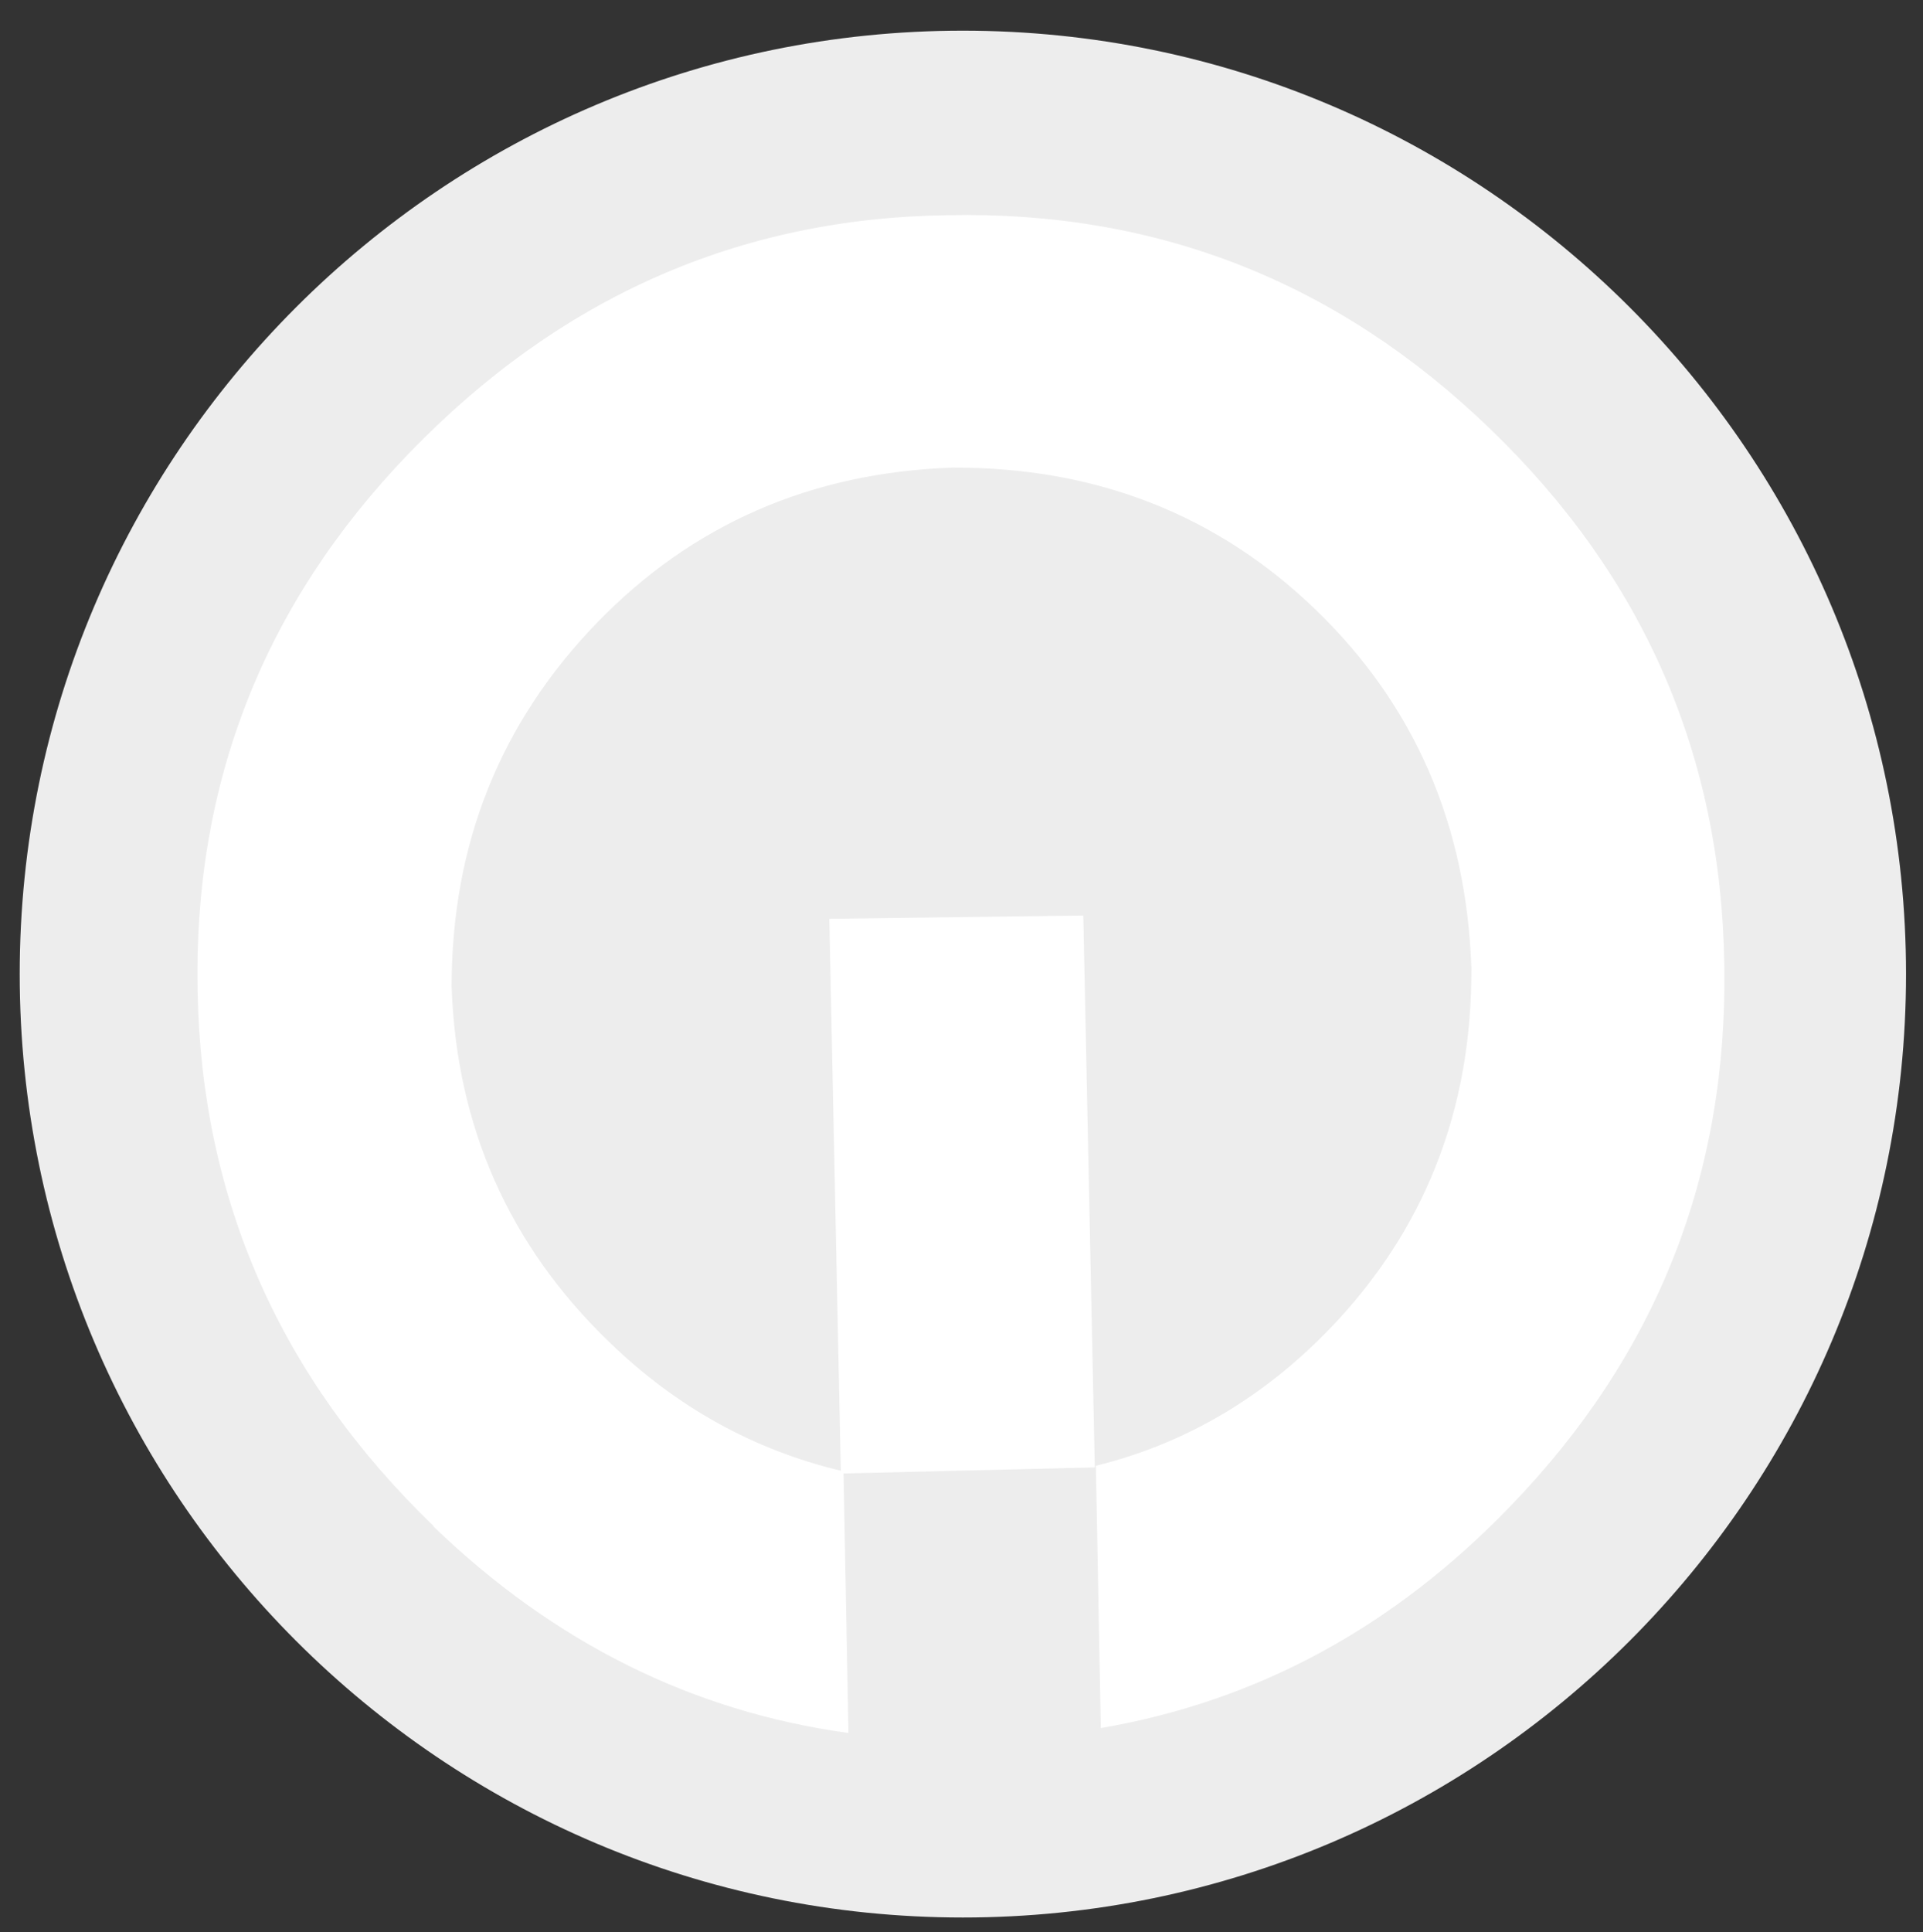
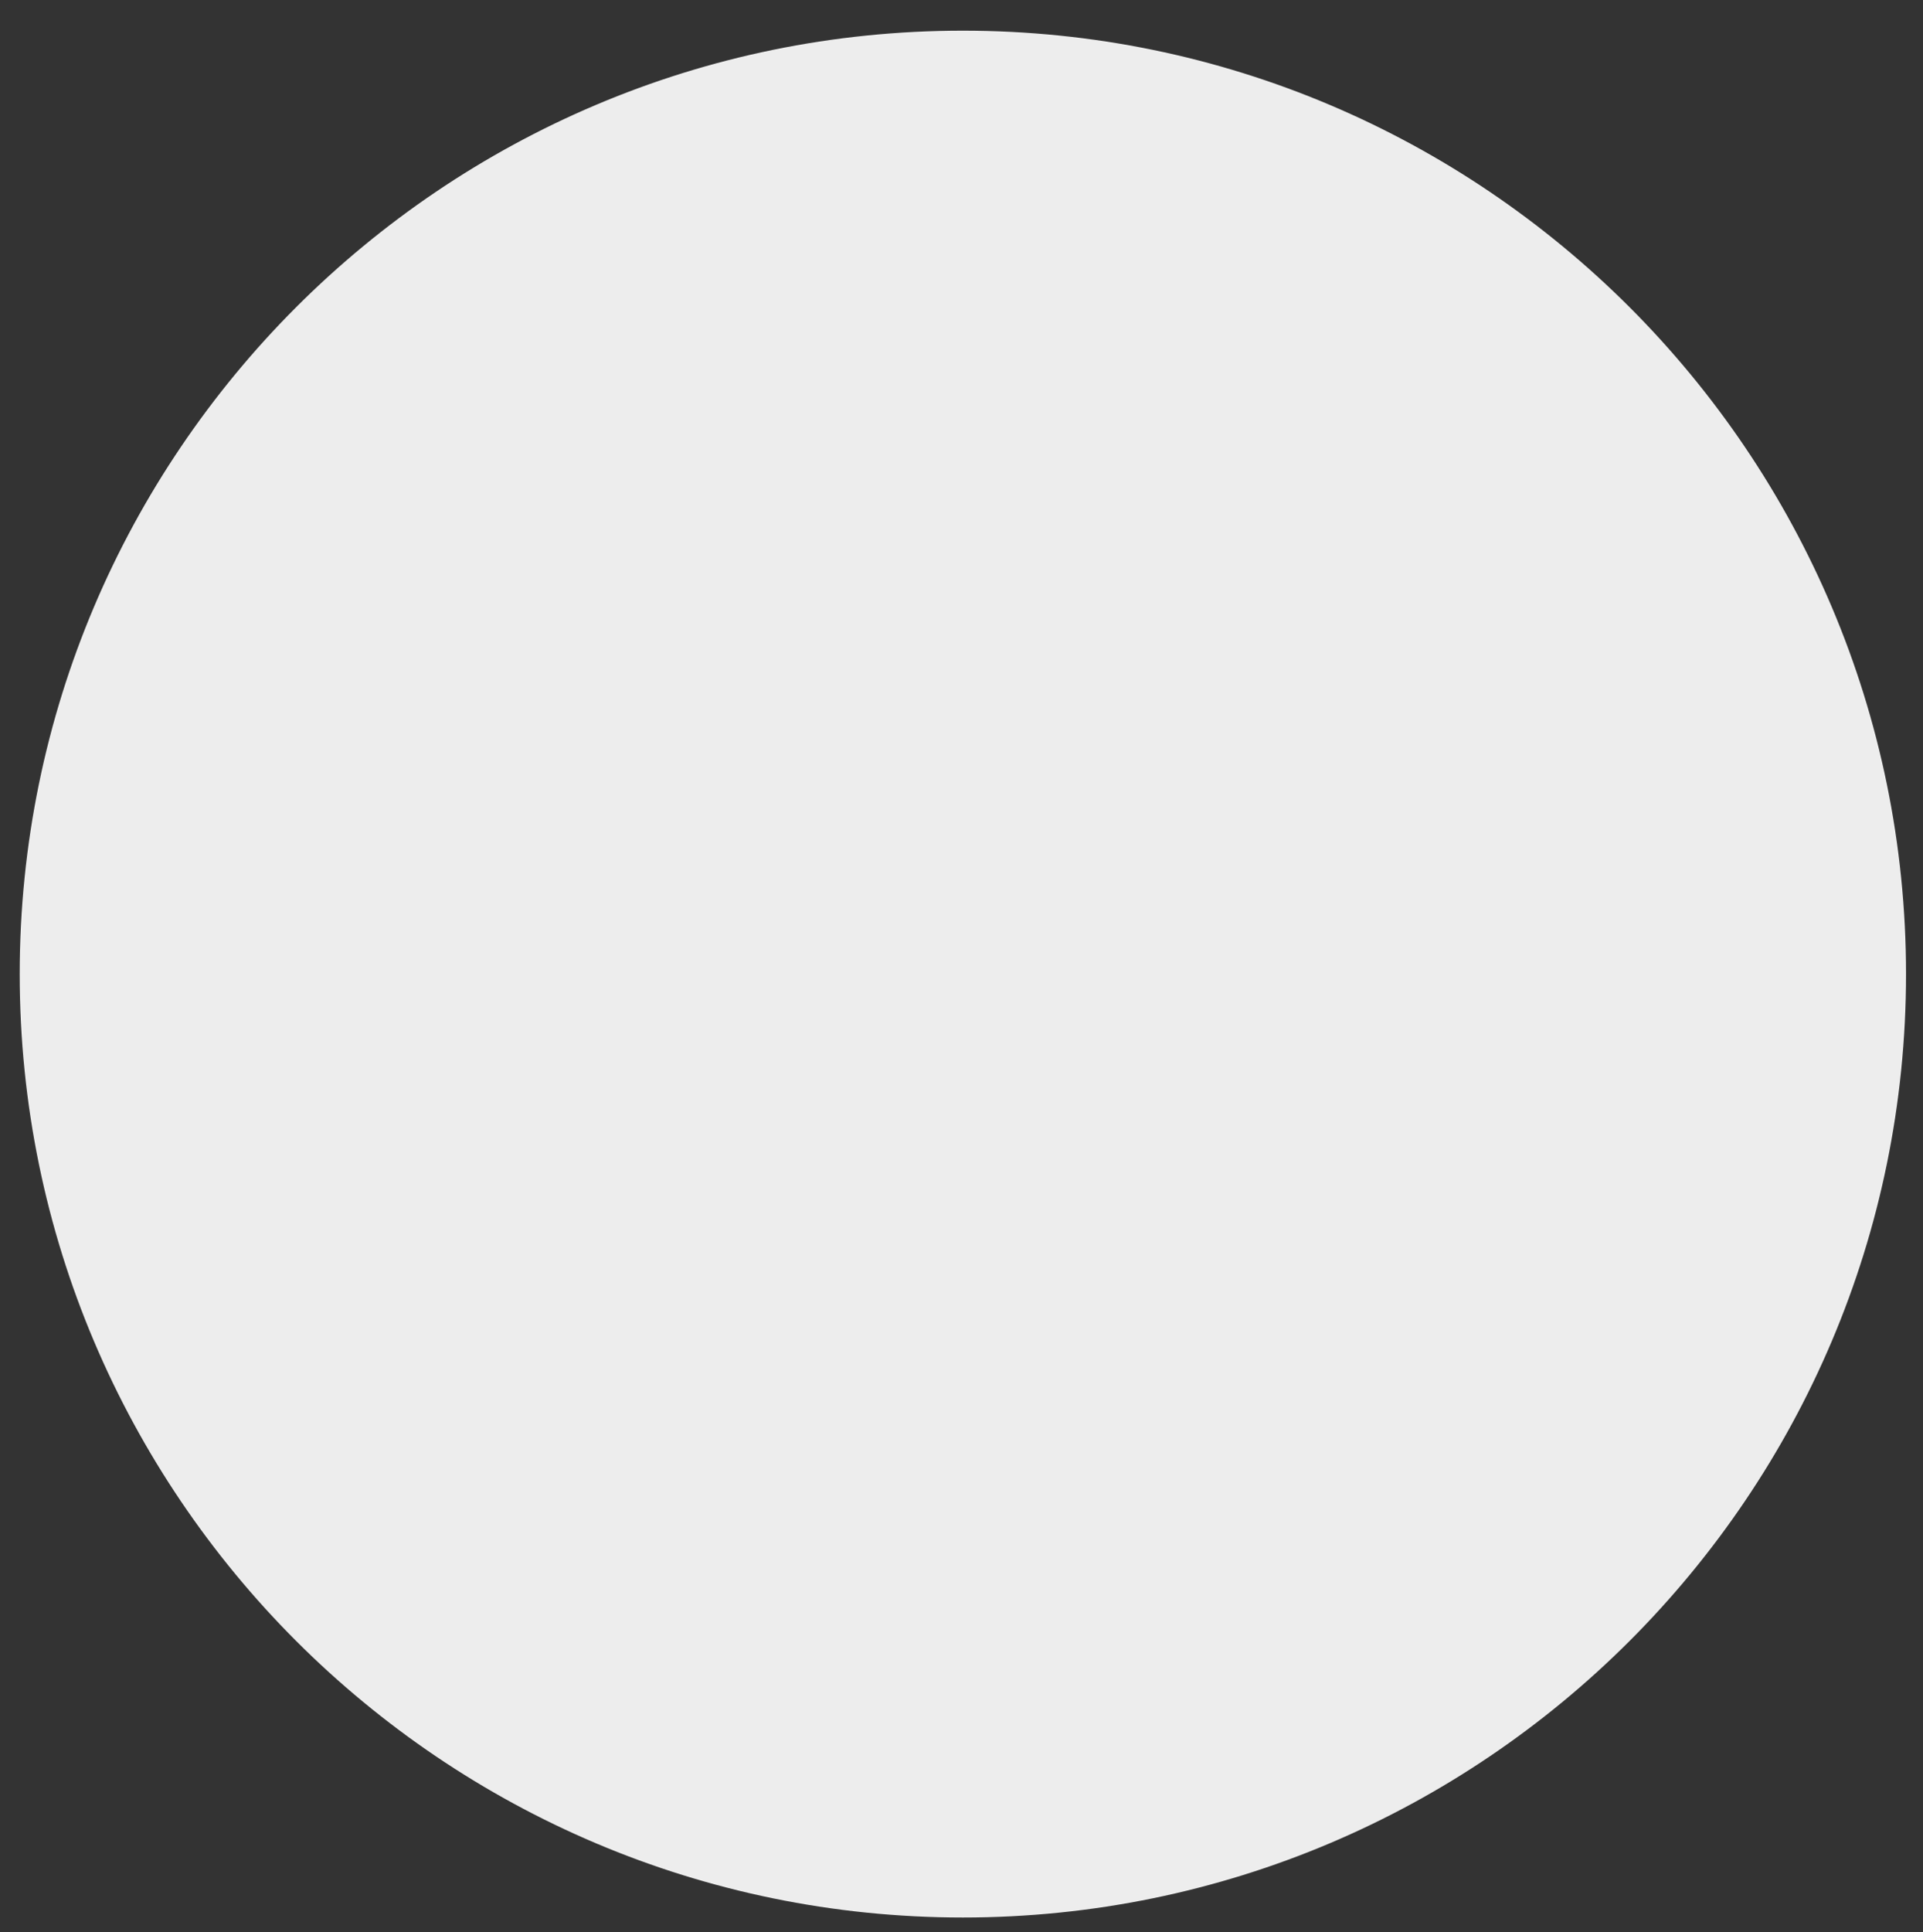
<svg xmlns="http://www.w3.org/2000/svg" id="Lager_1" baseProfile="tiny" version="1.2" viewBox="0 0 351.3 352.9">
  <rect x="0" y="0" width="351.3" height="352.9" fill="#333333" stroke="none" />
  <path d="M175.9,8.6c93.4,0,169.3,75.9,169.3,169.3s-75.9,169.3-169.3,169.3S6.6,271.3,6.6,177.9,82.5,8.6,175.9,8.6h0Z" fill="#ededed" fill-rule="evenodd" stroke="#ededed" stroke-miterlimit="10" stroke-width="6" />
-   <path d="M79.2,278.7c-28-27-42.4-59.6-43.1-97.6-.8-37.9,12-70.7,38.6-98.3,27.5-28.5,60.3-43,98.5-43.5,38.2-.8,71.3,12.2,99.1,39.1,27.9,26.9,42.1,59.4,42.7,97.6.7,38.4-12.3,71.4-39.1,99.1-21.3,22.1-46.2,35.6-74.8,40.5l-.9-47.9c16.2-4,30.4-12.3,42.6-24.9,17.4-18,26.1-40,26-66-.9-26.2-10.4-48-28.4-65.4s-40.2-26.1-66.4-26c-25.9.9-47.6,10.4-65,28.4-17.7,18.3-26.5,40.5-26.5,66.4.9,25.6,10.5,47.3,28.9,65,12.2,11.8,26.3,19.6,42.2,23.4l-2.1-100.8,46.4-.6,2.1,100.8-45.9,1.1.9,47.4c-28.5-3.9-53.8-16.5-75.8-37.7h0Z" fill="#fff" />
</svg>